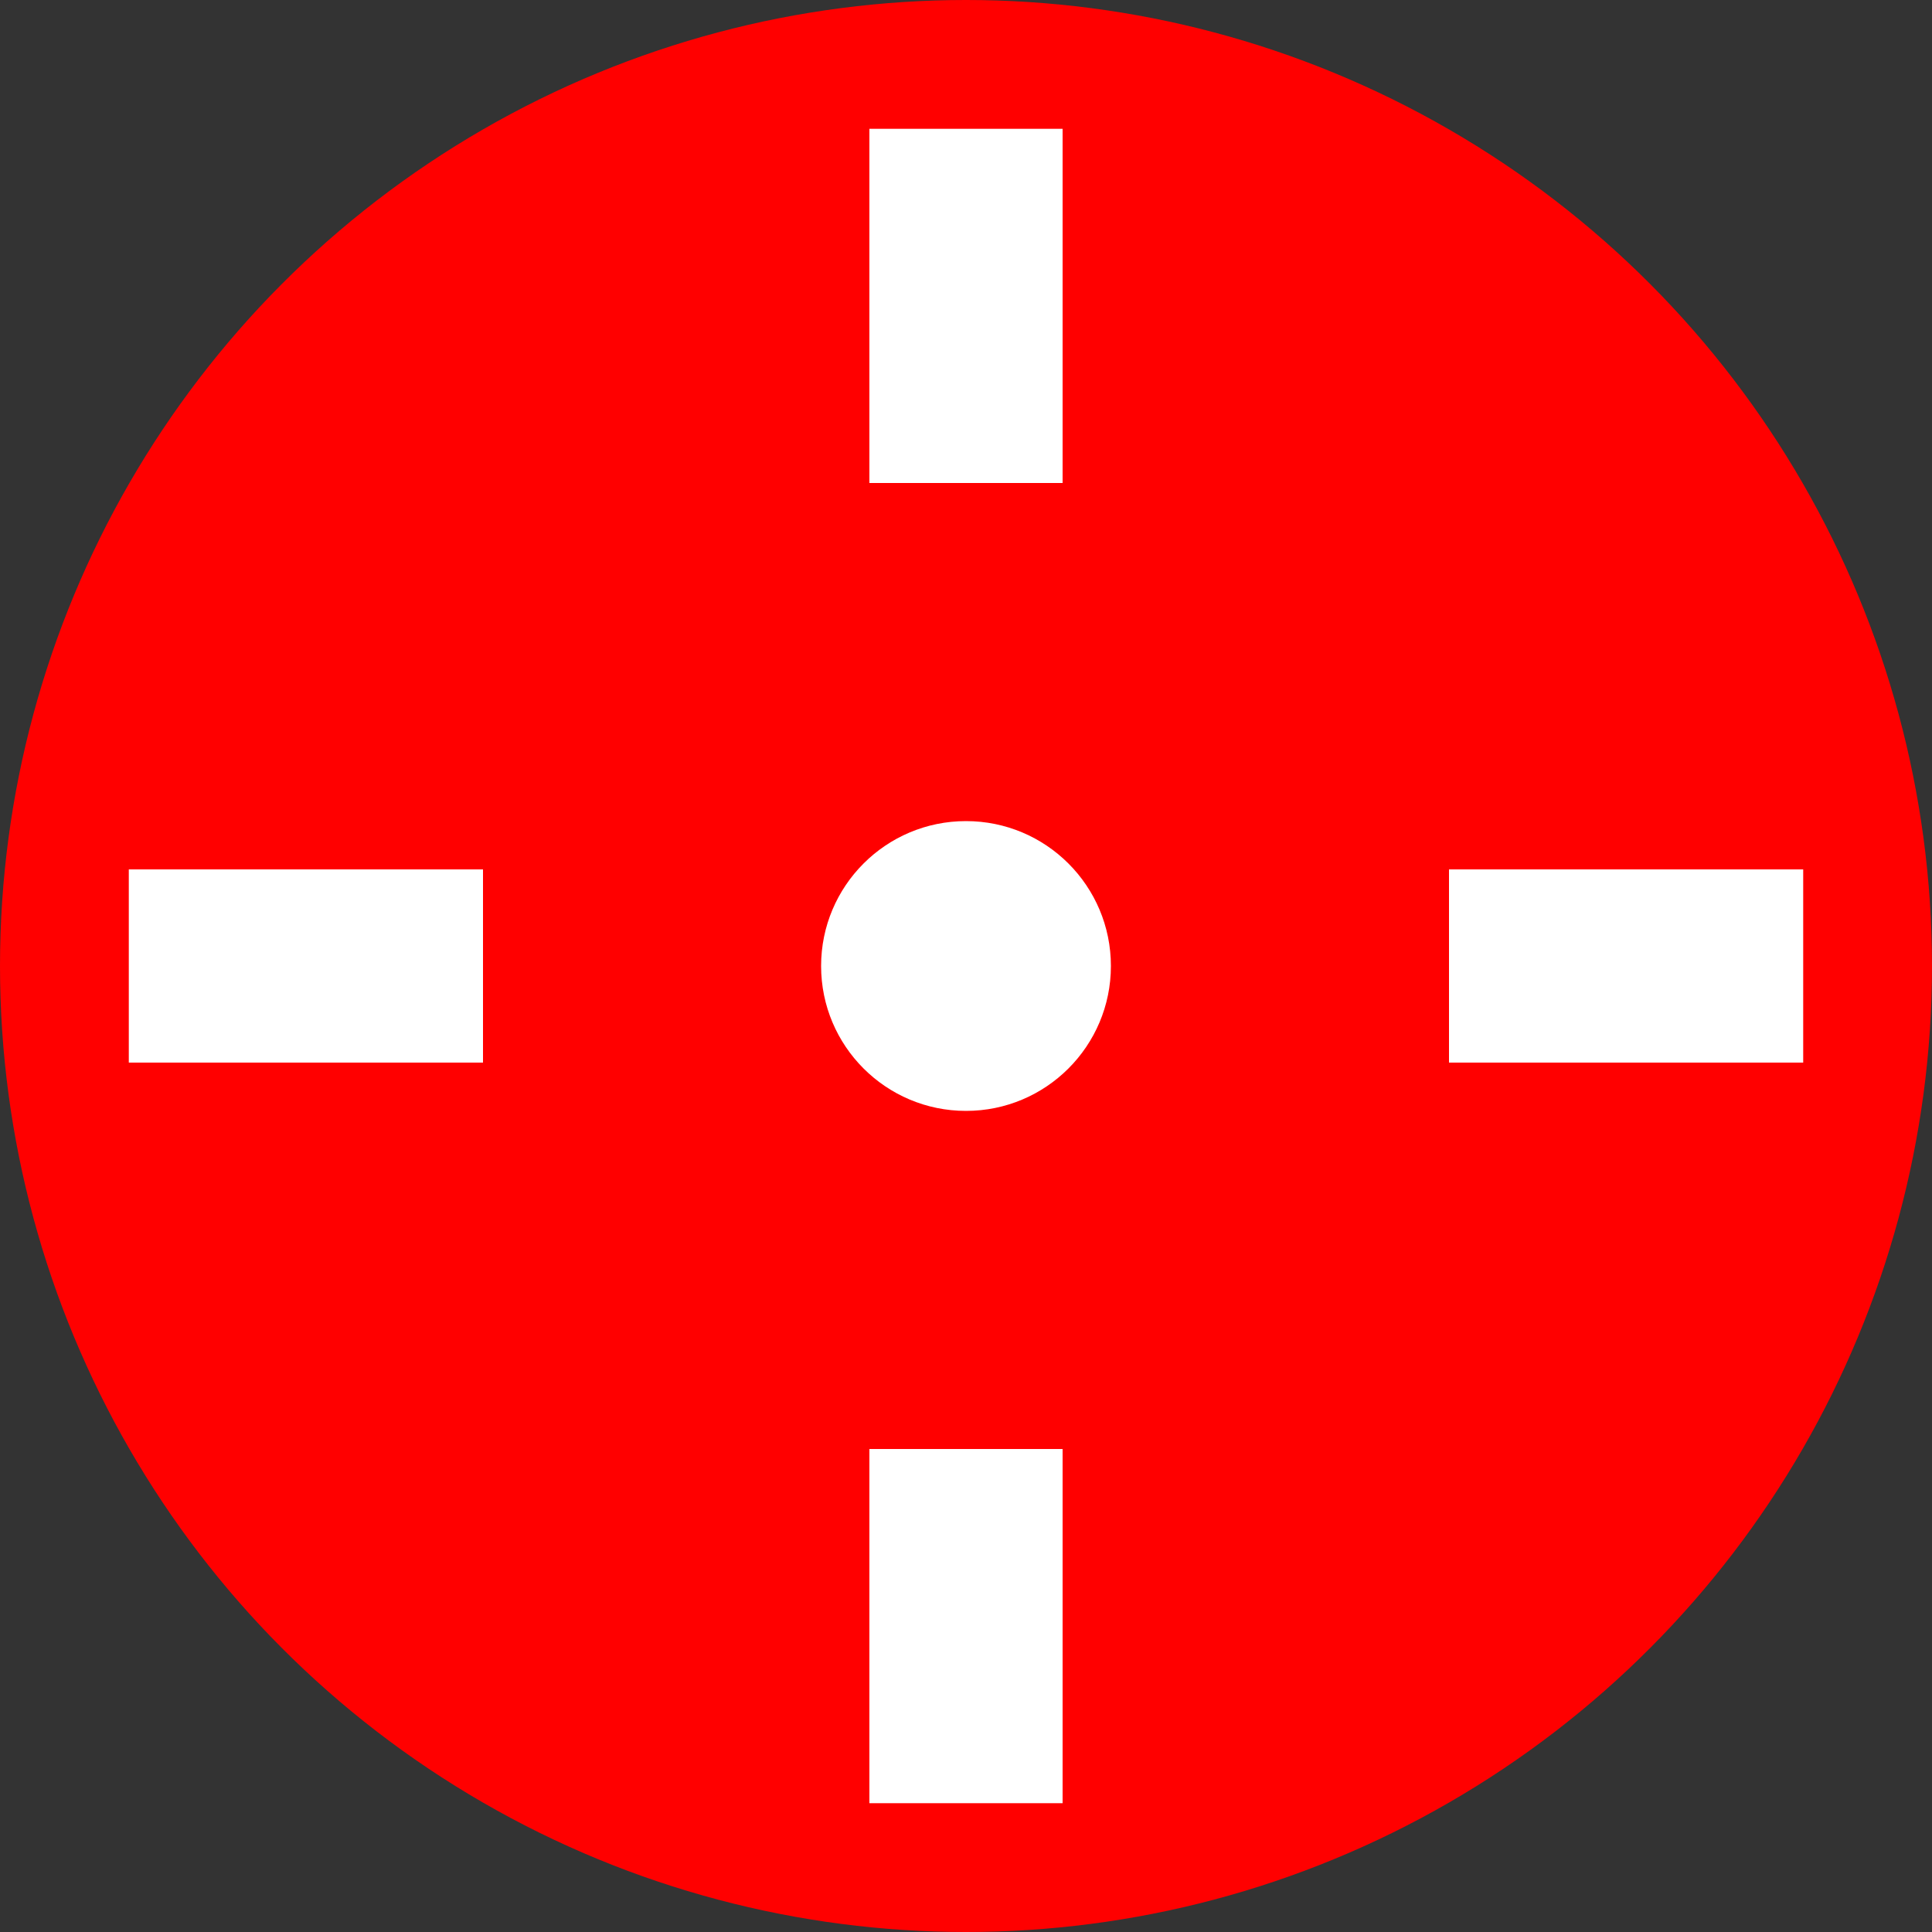
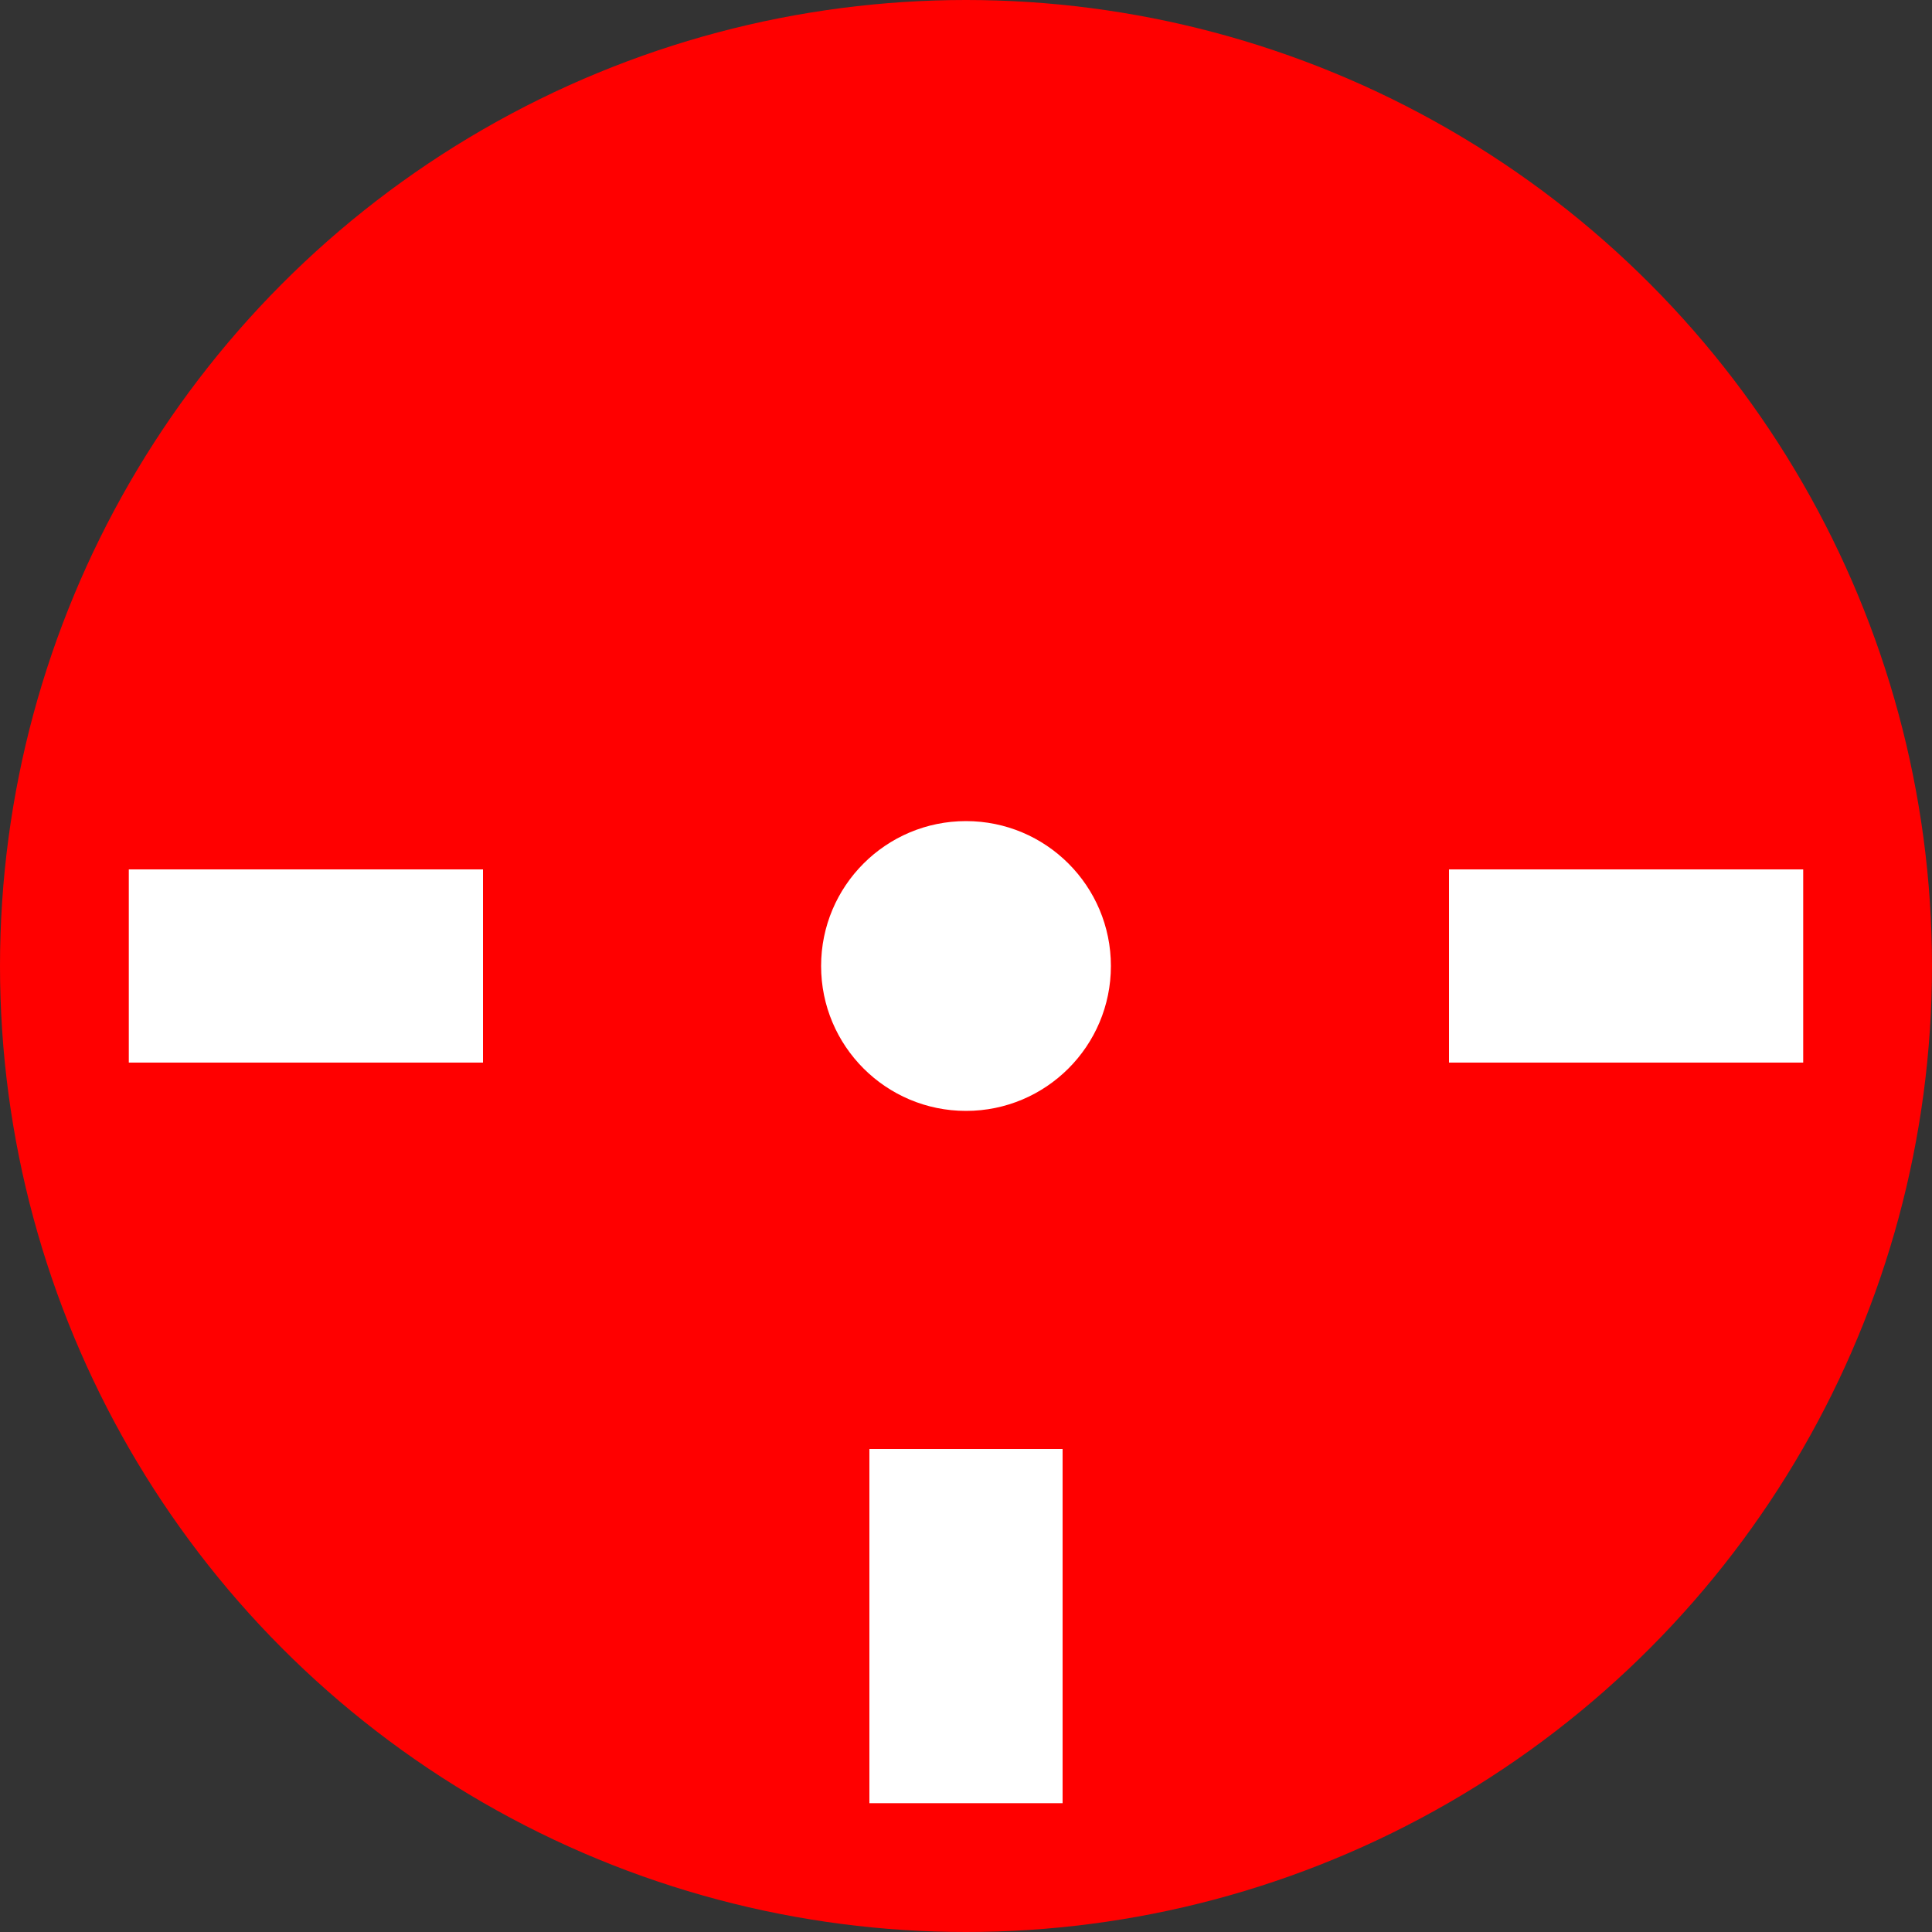
<svg xmlns="http://www.w3.org/2000/svg" width="120" height="120" viewBox="0 0 120 120">
  <rect x="0" y="0" width="120" height="120" fill="#333333" stroke="none" />
  <circle cx="60" cy="60" r="60" fill="red" />
  <line x1="8" y1="60" x2="30" y2="60" stroke="white" stroke-width="12" />
  <line x1="90" y1="60" x2="112" y2="60" stroke="white" stroke-width="12" />
-   <line x1="60" y1="8" x2="60" y2="30" stroke="white" stroke-width="12" />
  <line x1="60" y1="90" x2="60" y2="112" stroke="white" stroke-width="12" />
  <circle cx="60" cy="60" r="9" fill="white" />
</svg>